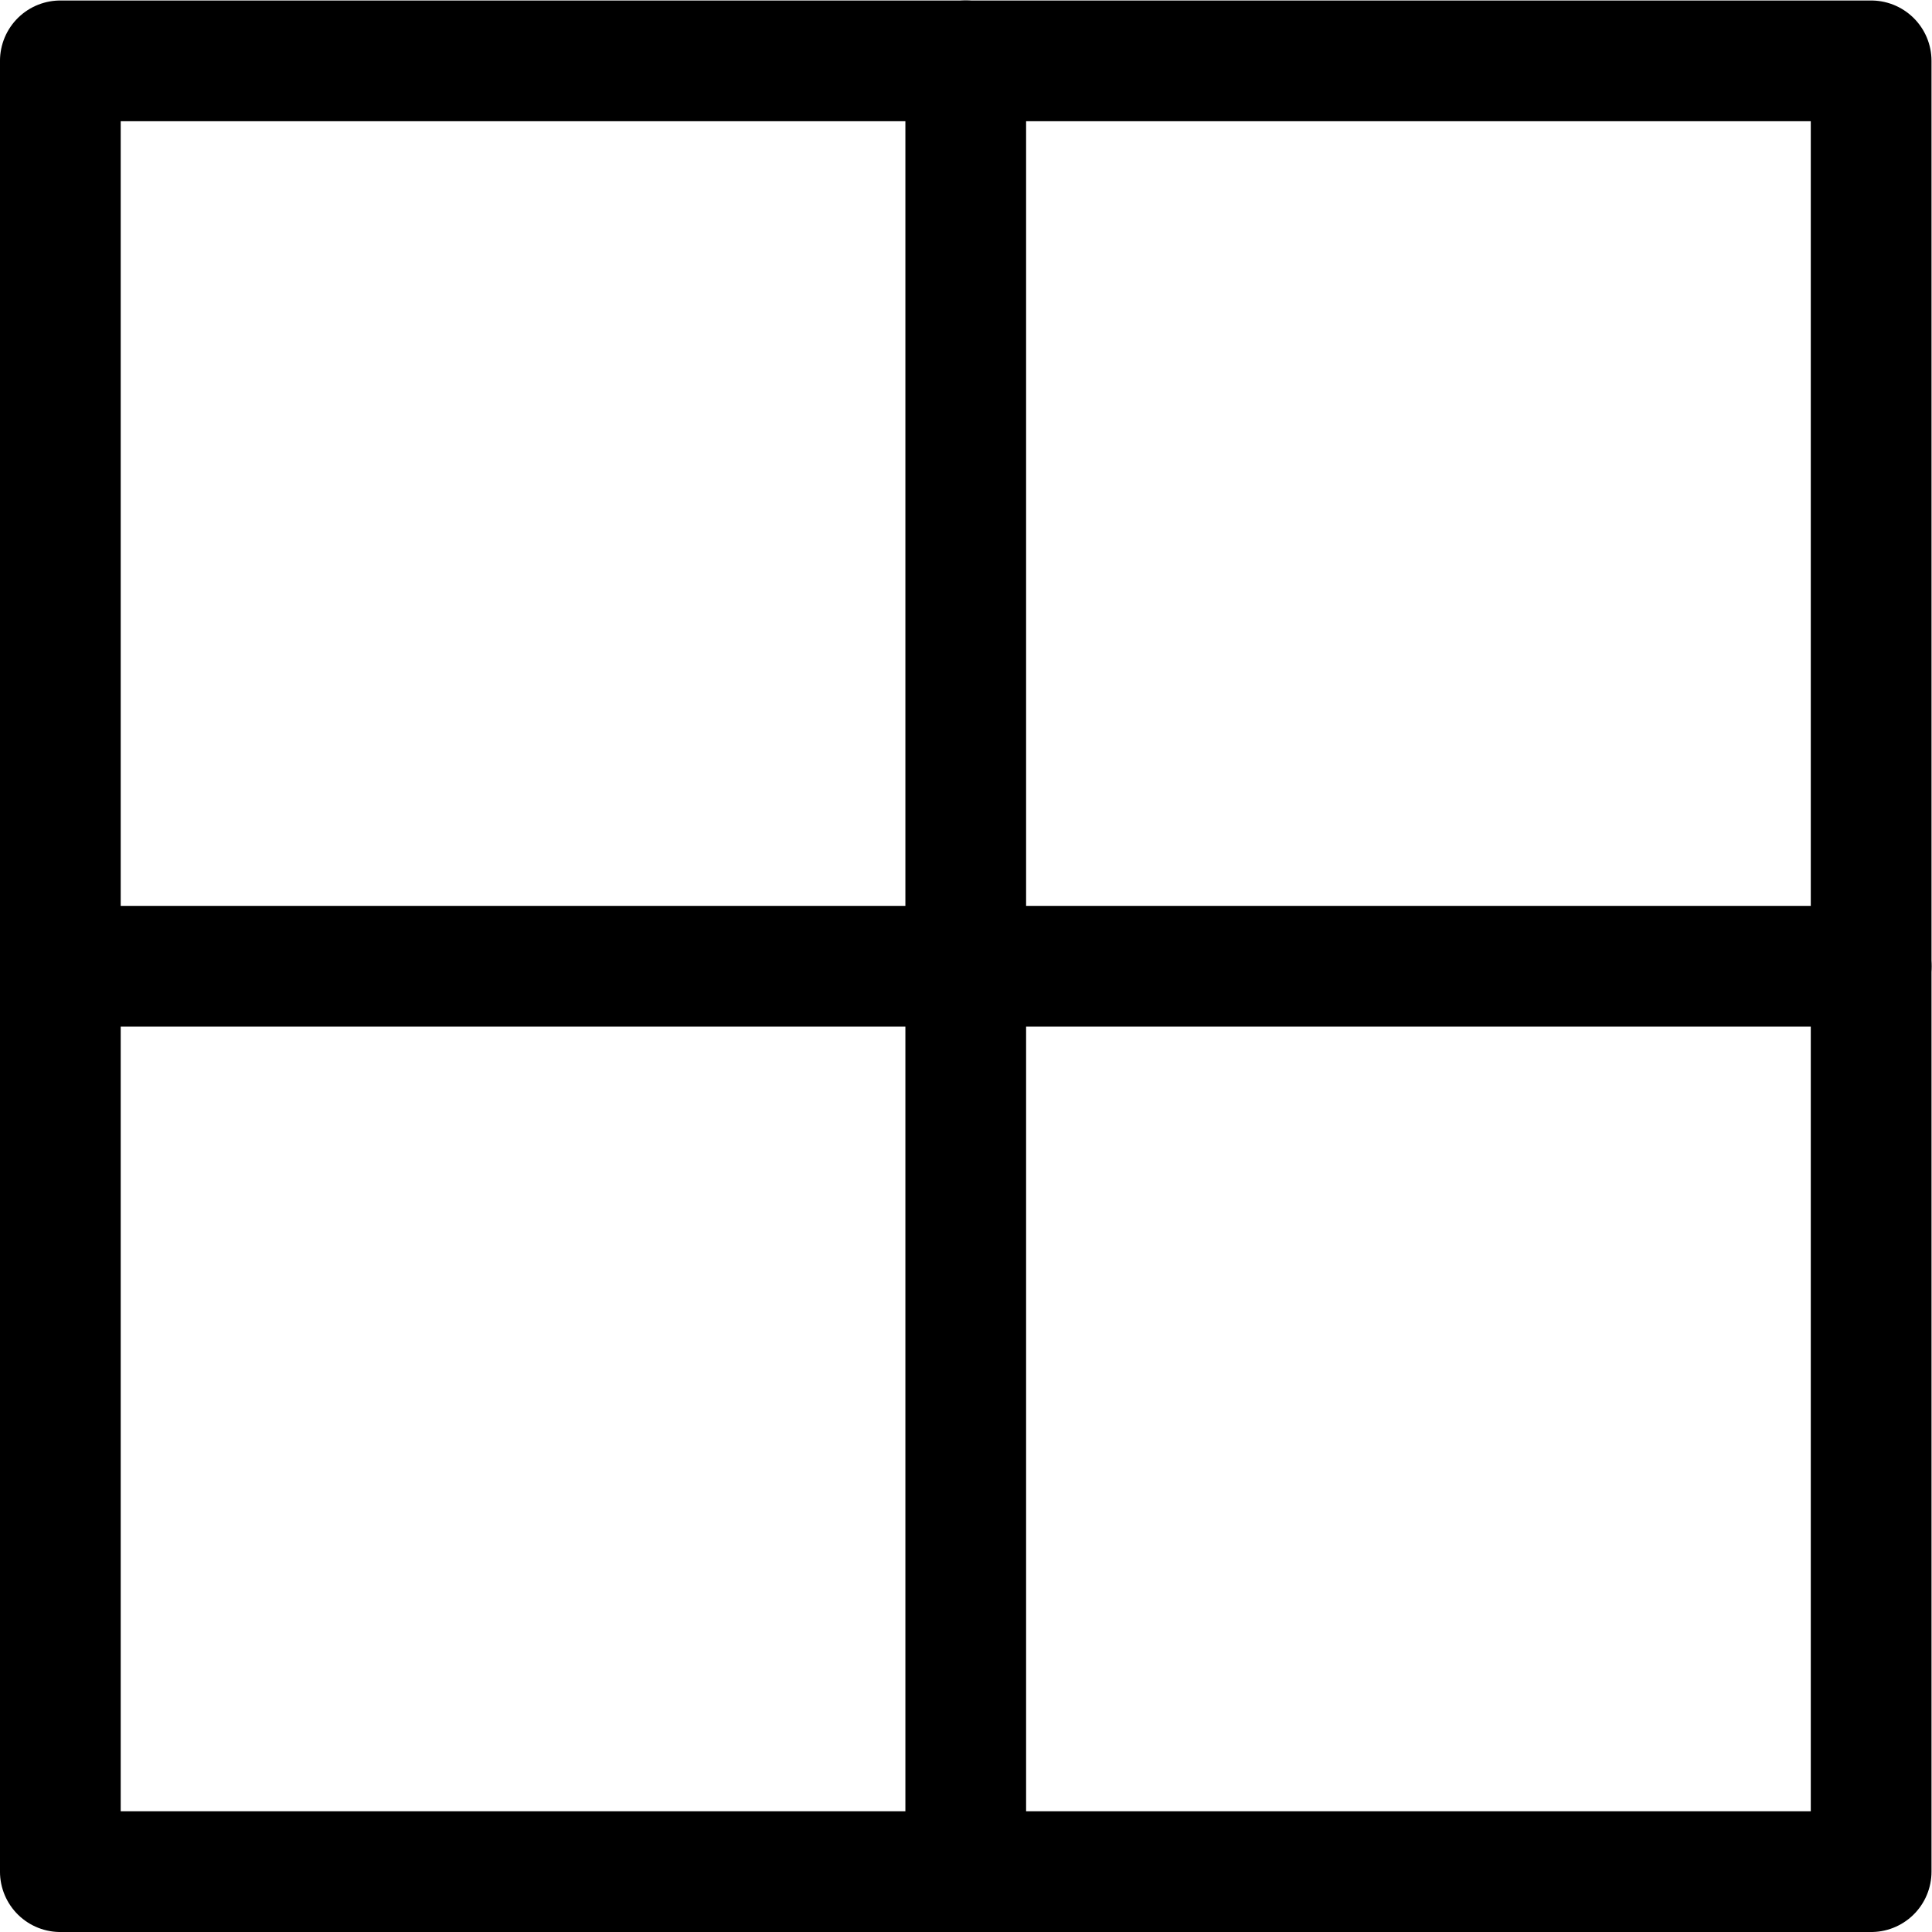
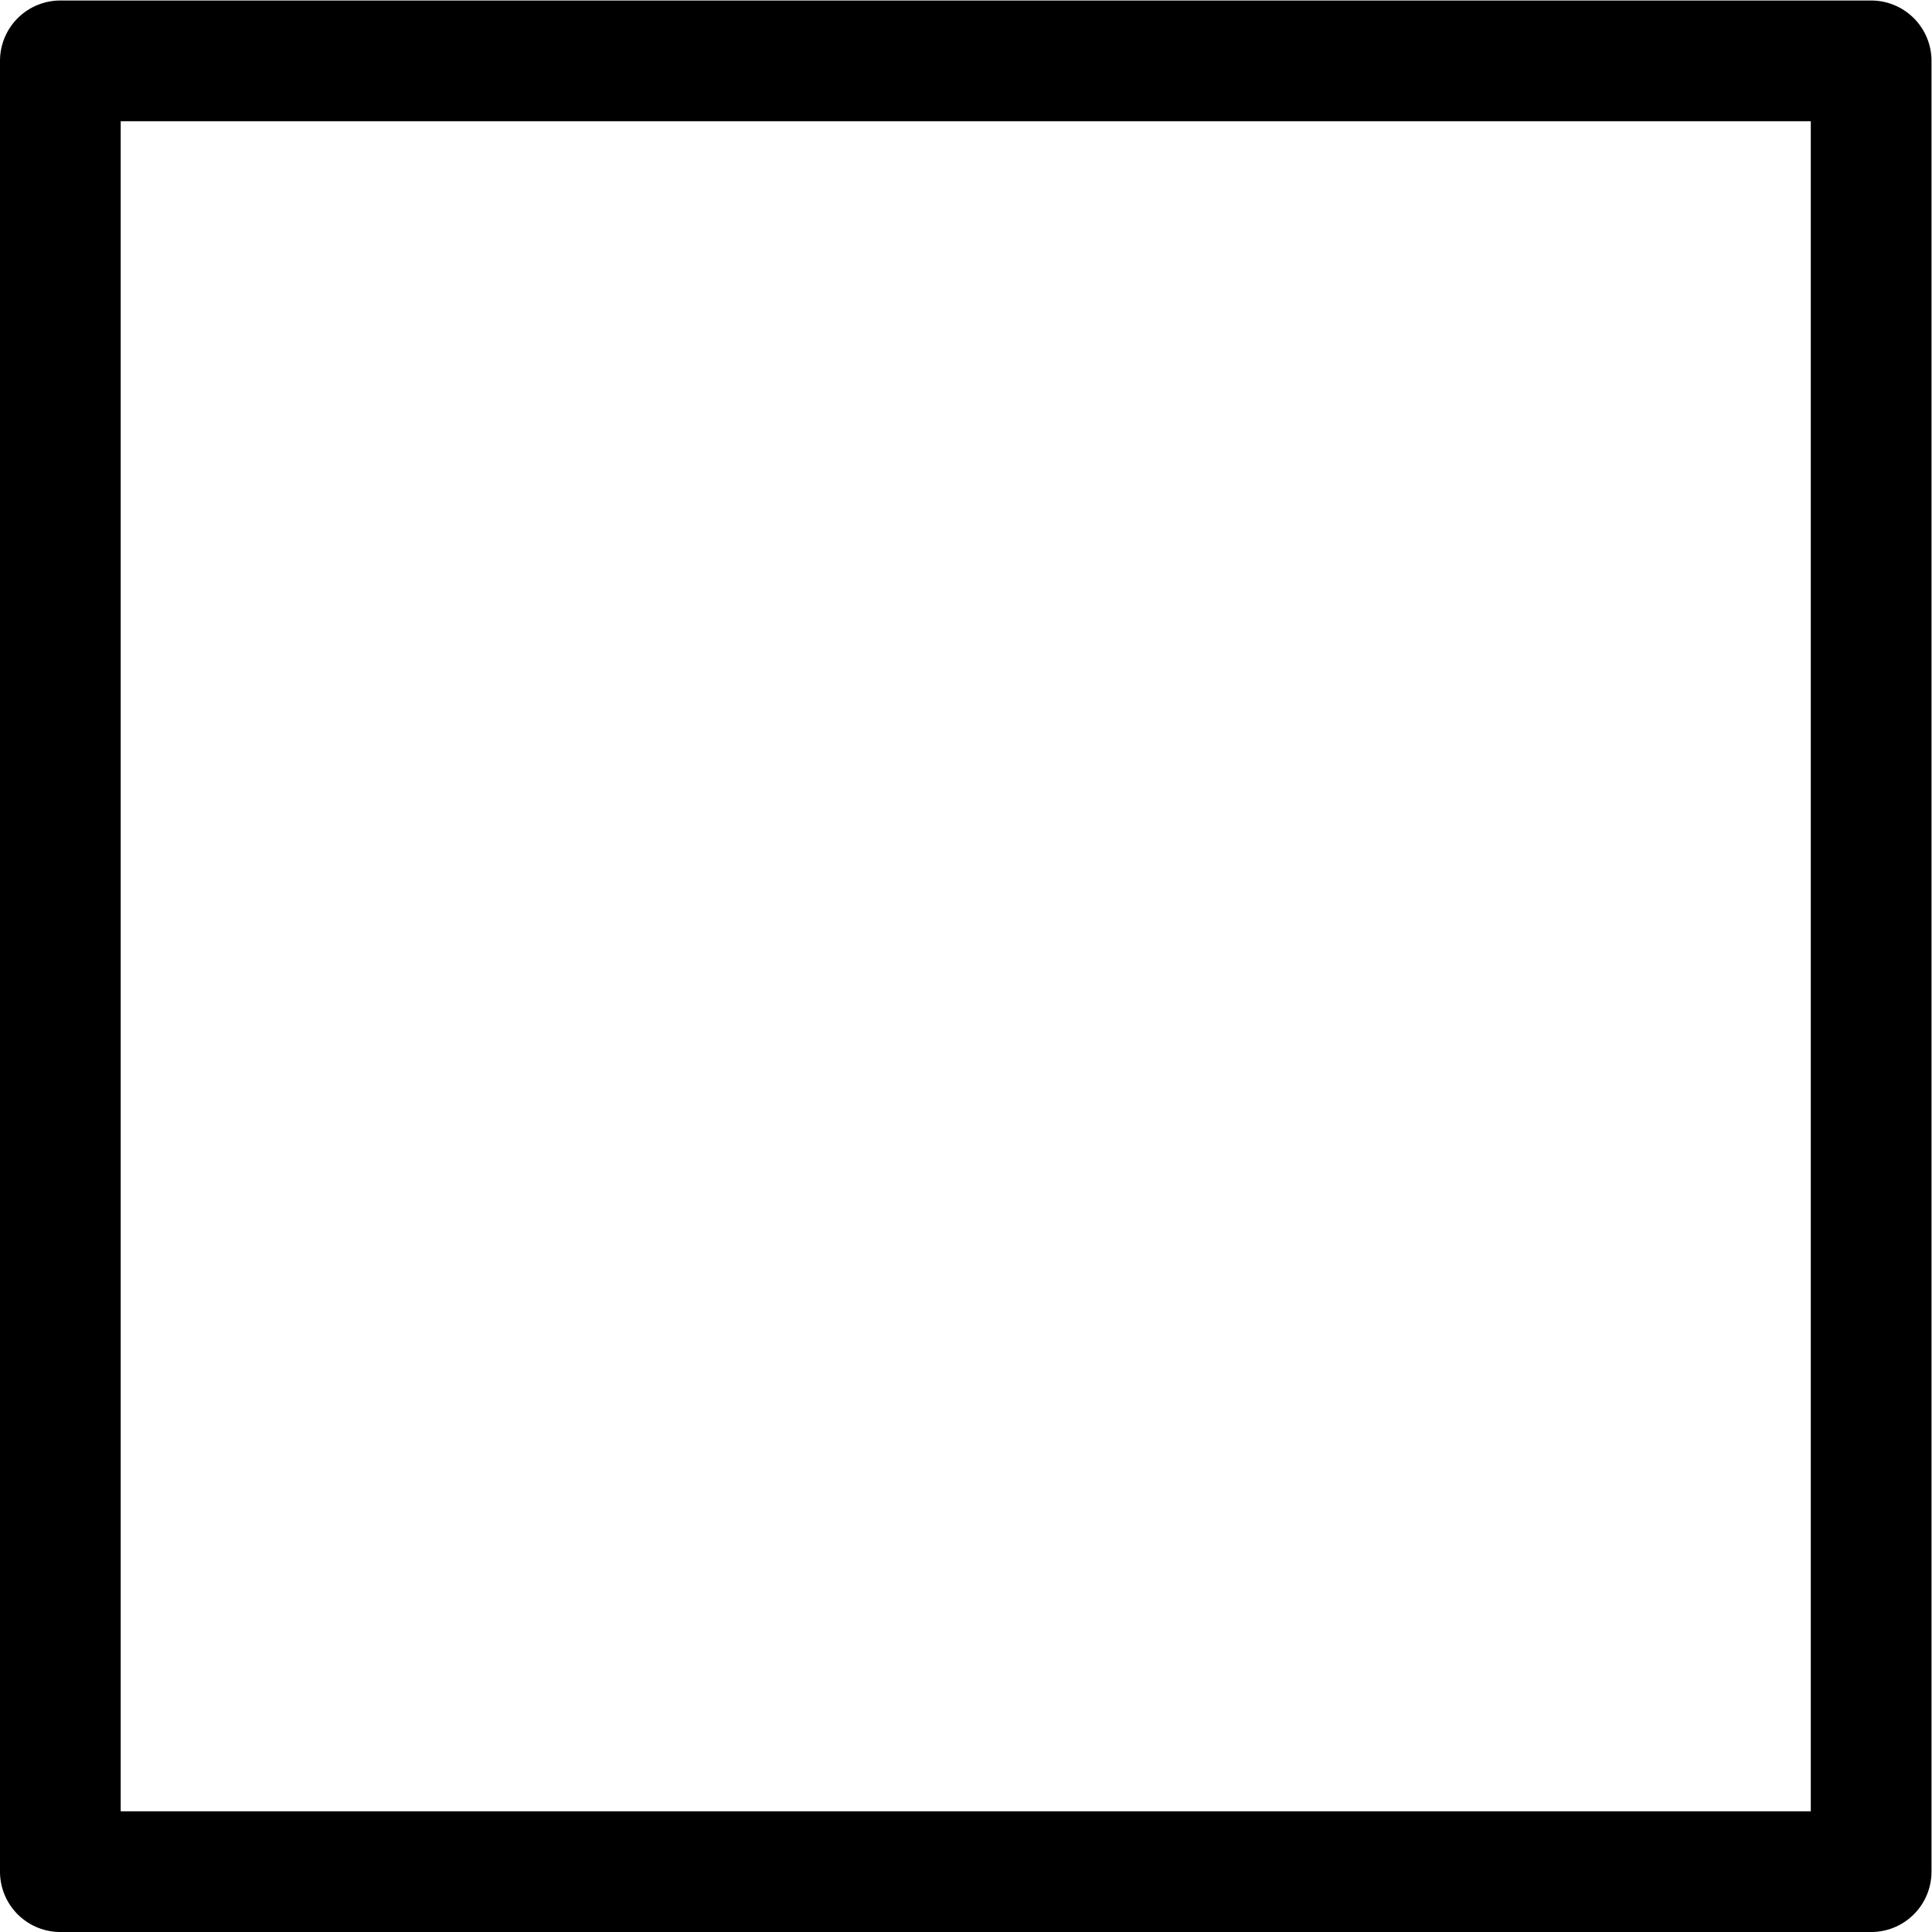
<svg xmlns="http://www.w3.org/2000/svg" version="1.1" width="64pt" height="64pt" viewBox="56.409 53.858 64 64">
  <g id="page1">
    <g transform="matrix(0.996 0 0 0.996 56.409 117.858)">
      <path d="M 2.007 -2.007L 62.233 -2.007L 62.233 -62.233L 2.007 -62.233L 2.007 -2.007Z" fill="none" stroke="#000000" stroke-linecap="round" stroke-linejoin="round" stroke-miterlimit="10.037" stroke-width="4.015" />
    </g>
    <g transform="matrix(0.996 0 0 0.996 56.409 117.858)">
-       <path d="M 2.007 -32.12L 62.233 -32.12" fill="none" stroke="#000000" stroke-linecap="round" stroke-linejoin="round" stroke-miterlimit="10.037" stroke-width="4.015" />
-     </g>
+       </g>
    <g transform="matrix(0.996 0 0 0.996 56.409 117.858)">
-       <path d="M 32.12 -2.007L 32.12 -62.233" fill="none" stroke="#000000" stroke-linecap="round" stroke-linejoin="round" stroke-miterlimit="10.037" stroke-width="4.015" />
-     </g>
+       </g>
  </g>
</svg>